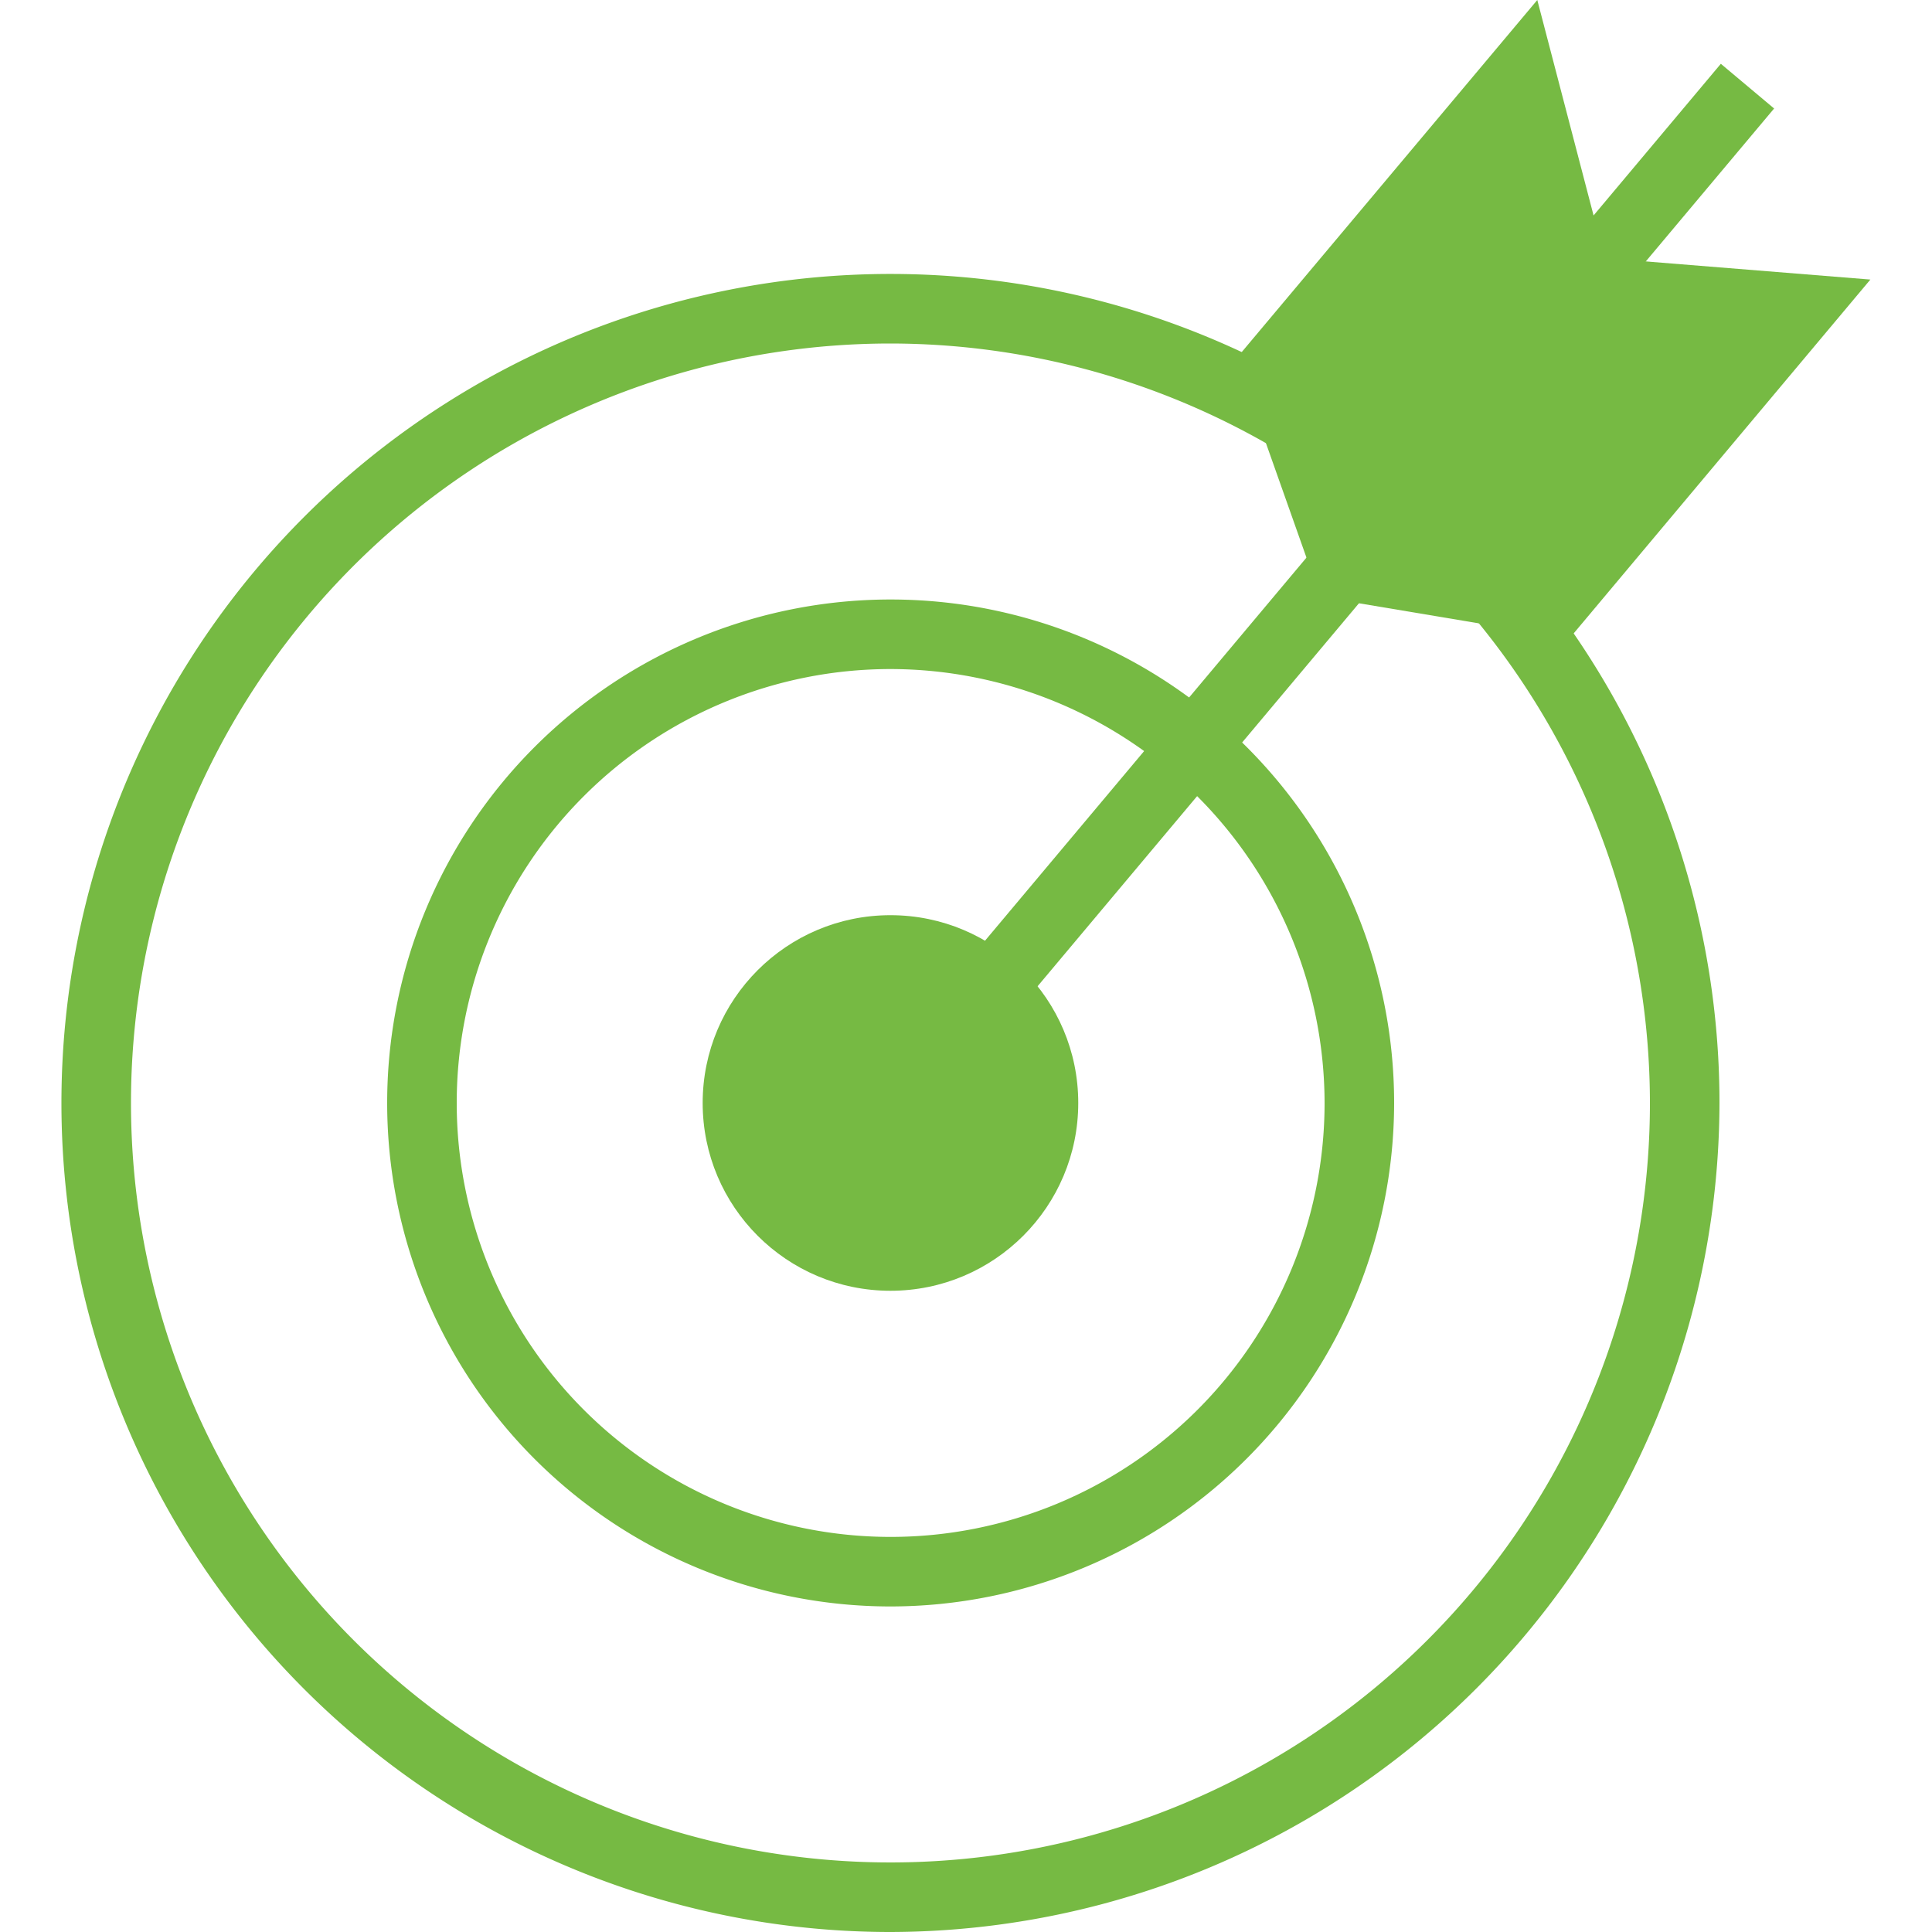
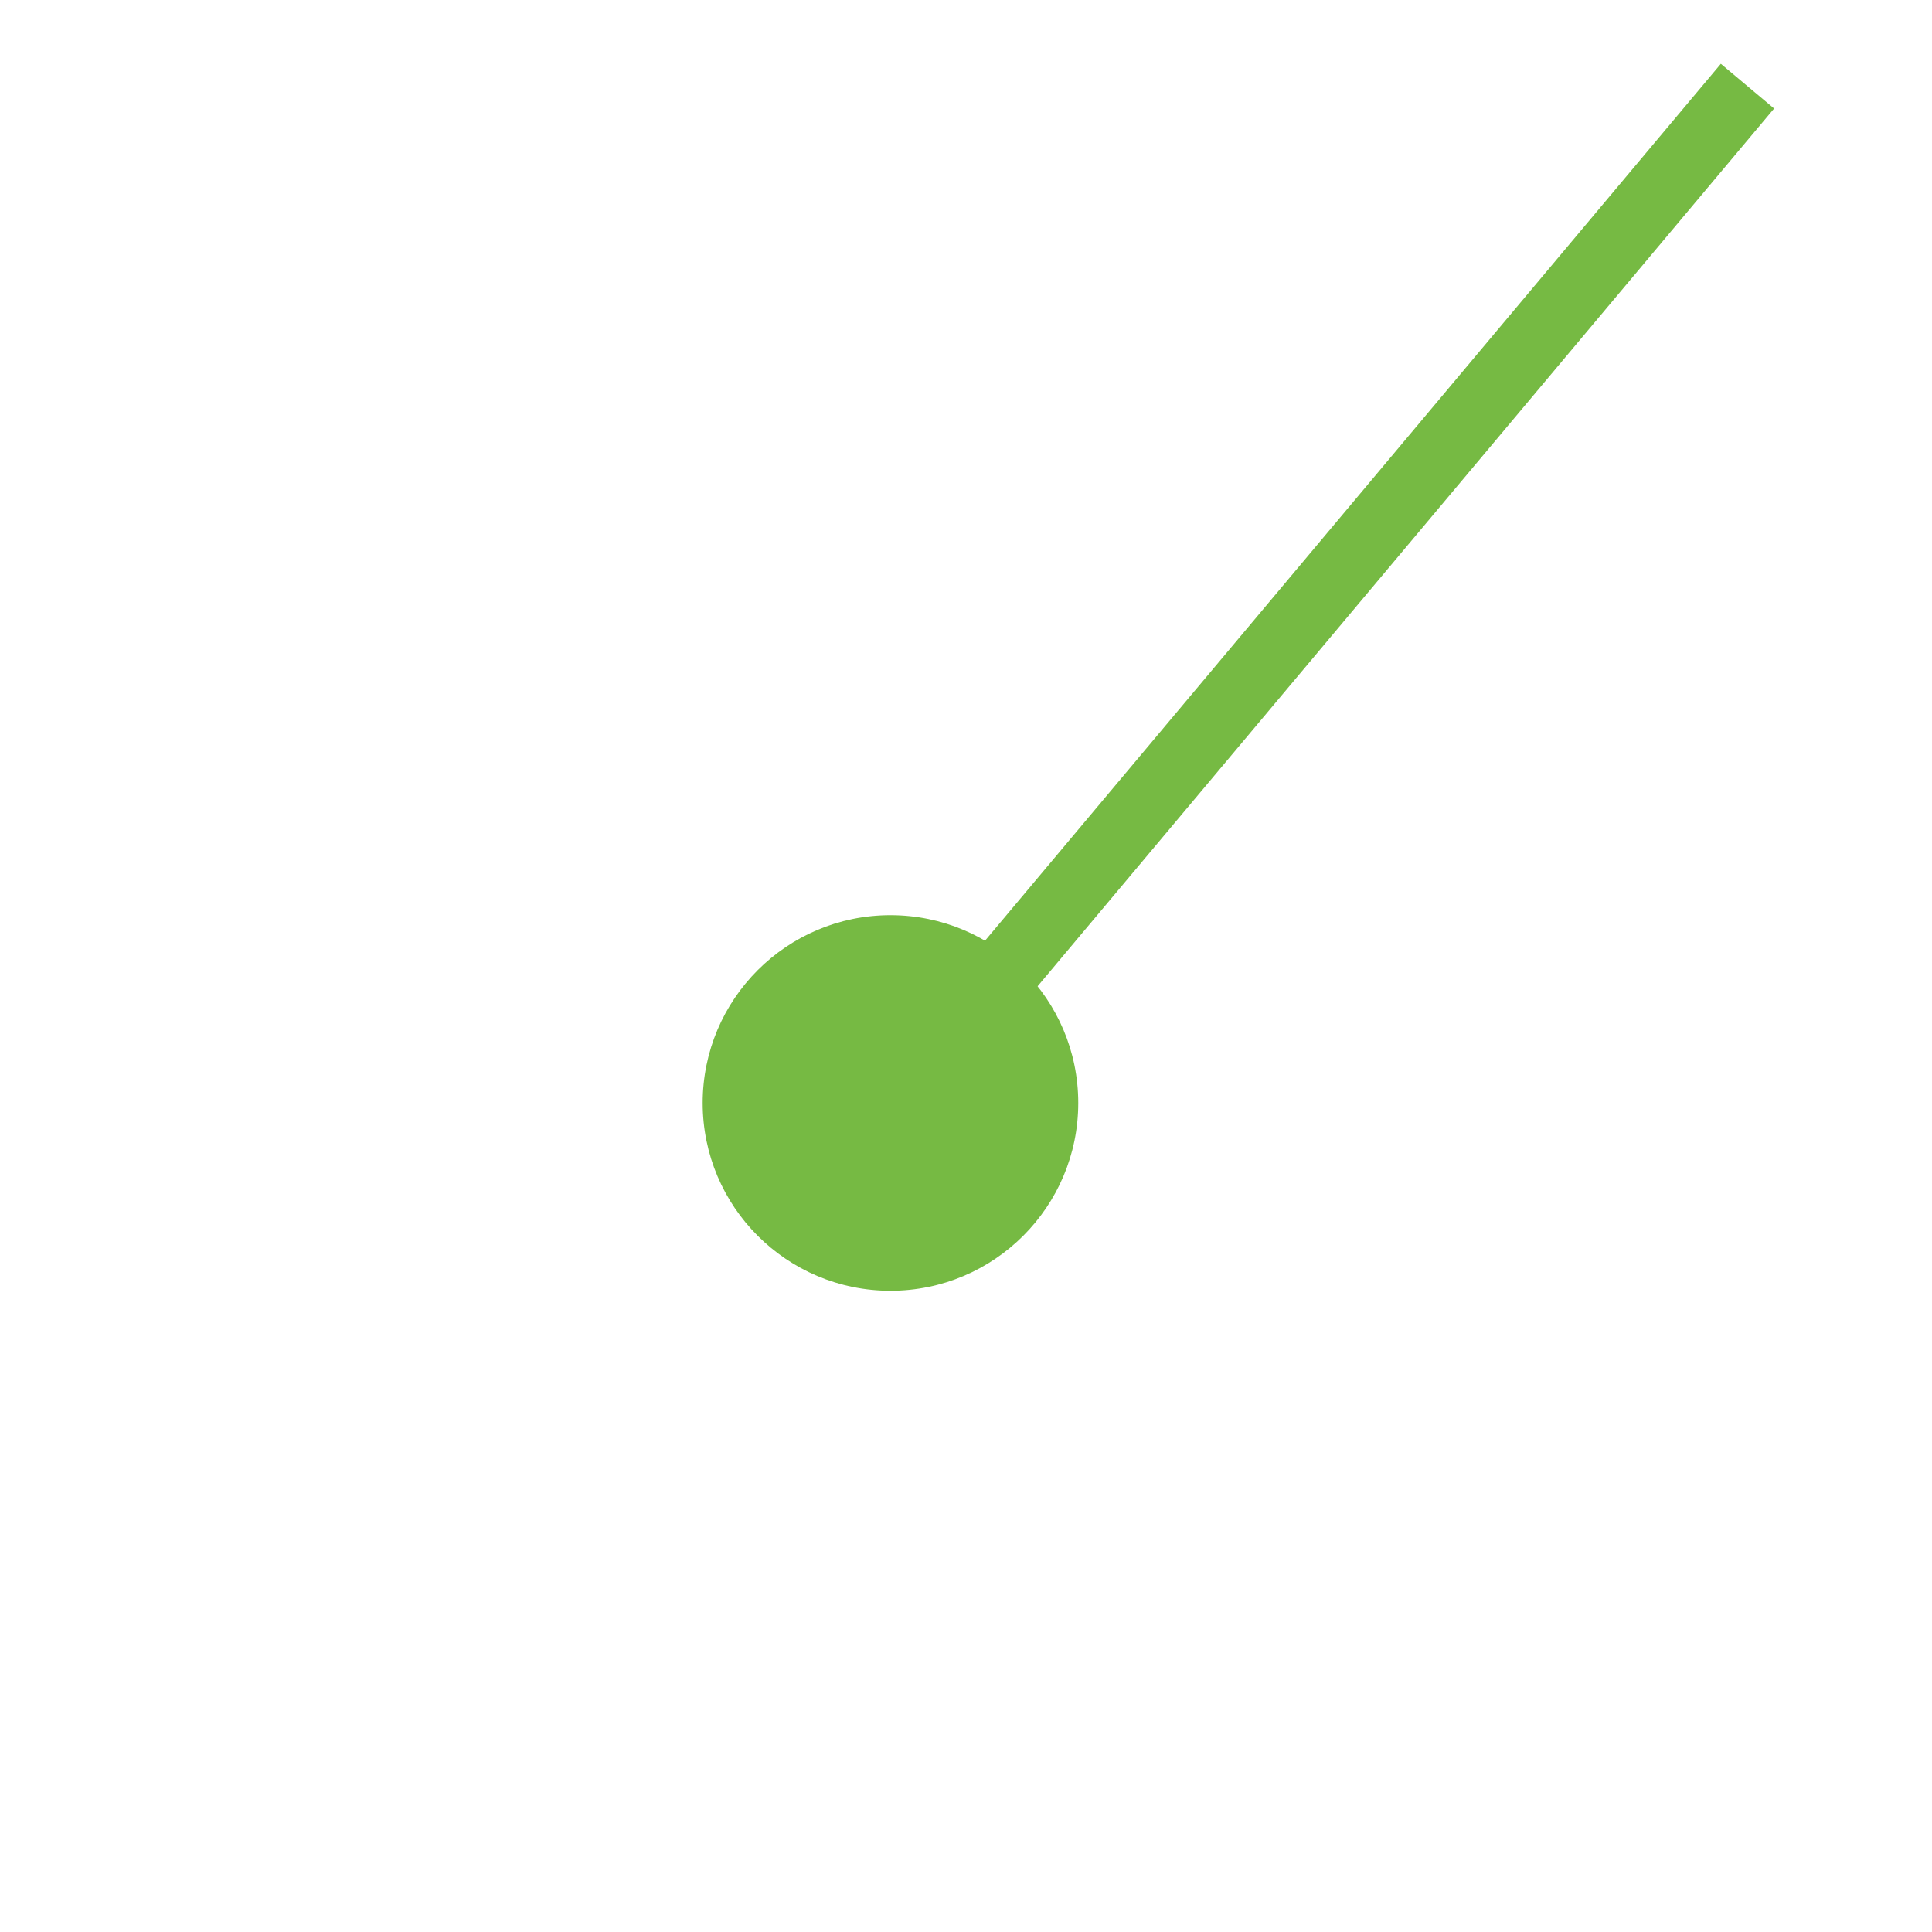
<svg xmlns="http://www.w3.org/2000/svg" width="100" height="100" viewBox="0 0 100 100">
  <title>feature-bullseye-icon-green-100x100</title>
  <g id="Layer_1" data-name="Layer 1">
-     <path d="M46.09,100A42.91,42.91,0,1,1,89,57.09,43,43,0,0,1,46.09,100Zm0-82.22A39.31,39.31,0,1,0,85.4,57.09,39.35,39.35,0,0,0,46.09,17.78Z" fill="#76ba43" />
-     <path d="M46.09,83.15A26.06,26.06,0,1,1,72.16,57.09,26.09,26.09,0,0,1,46.09,83.15Zm0-48.52A22.46,22.46,0,1,0,68.56,57.09,22.49,22.49,0,0,0,46.09,34.63Z" fill="#76ba43" />
-     <polygon points="81.23 33.05 68.34 30.89 63.98 18.57 79.57 0 83.06 13.36 96.81 14.47 81.23 33.05" fill="#76ba43" />
    <rect x="33.86" y="29.05" width="68.89" height="3.6" transform="translate(0.77 63.34) rotate(-50)" fill="#76ba43" />
    <circle cx="46.09" cy="57.09" r="9.72" fill="#76ba43" />
  </g>
</svg>